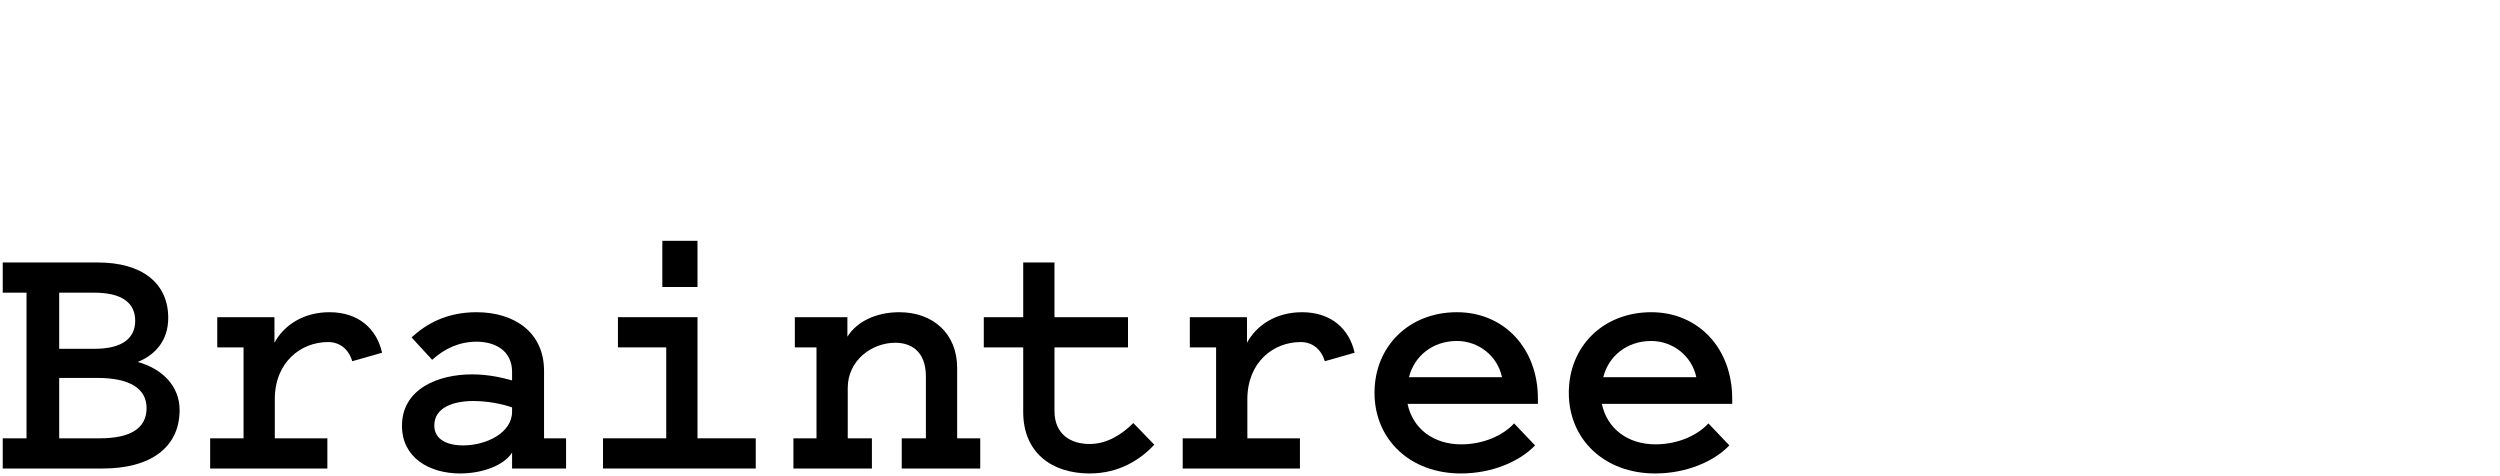
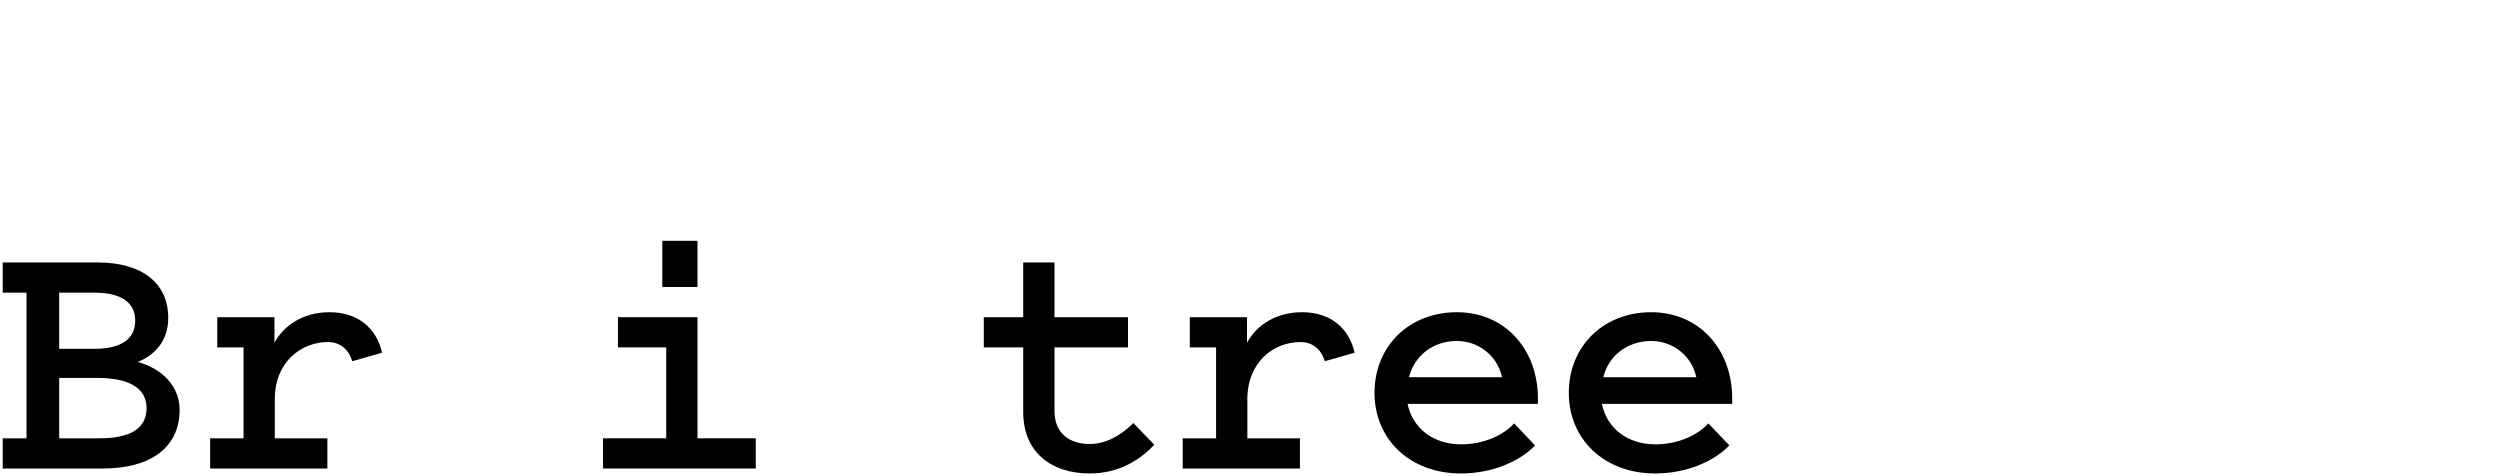
<svg xmlns="http://www.w3.org/2000/svg" width="210" height="40" viewBox="0 0 210 40" fill="none">
  <g clip-path="url(#clip0_246_2081)">
    <path d="M4.972 36.818H8.374C10.999 36.818 12.312 35.952 12.312 34.281C12.312 32.641 10.91 31.745 8.165 31.745H4.972V36.818ZM4.972 24.585V29.299H7.956C10.194 29.299 11.357 28.463 11.357 26.942C11.357 25.39 10.164 24.585 7.926 24.585H4.972ZM0.229 39.354V36.818H2.228V24.585H0.229V22.049H8.225C11.894 22.049 14.132 23.749 14.132 26.703C14.132 28.642 12.998 29.836 11.566 30.403C13.625 30.97 15.087 32.432 15.087 34.431C15.087 37.593 12.64 39.354 8.642 39.354H0.229Z" fill="black" />
    <path d="M29.588 30.343C29.289 29.329 28.543 28.732 27.559 28.732C25.262 28.732 23.083 30.433 23.083 33.535V36.818H27.499V39.354H17.653V36.818H20.458V29.18H18.25V26.643H23.054V28.791C23.859 27.3 25.5 26.226 27.678 26.226C30.125 26.226 31.646 27.628 32.094 29.627L29.588 30.343Z" fill="black" />
-     <path d="M43.015 34.222C42.179 33.923 40.926 33.685 39.763 33.685C38.092 33.685 36.481 34.222 36.481 35.744C36.481 36.877 37.495 37.414 38.898 37.414C40.837 37.414 43.015 36.37 43.015 34.58V34.222ZM43.015 31.954V31.238C43.015 29.448 41.583 28.702 40.031 28.702C38.569 28.702 37.316 29.299 36.302 30.224L34.571 28.344C35.765 27.24 37.465 26.226 40.031 26.226C43.224 26.226 45.7 27.927 45.7 31.149V36.818H47.55V39.354H43.015V38.011C42.329 39.115 40.479 39.771 38.659 39.771C36.033 39.771 33.766 38.429 33.766 35.773C33.766 32.641 36.839 31.447 39.643 31.447C41.016 31.447 42.15 31.716 43.015 31.954Z" fill="black" />
    <path d="M58.59 24.108H55.636V20.229H58.59V24.108ZM63.483 36.818V39.354H50.653V36.818H55.964V29.18H51.907V26.643H58.59V36.818H63.483Z" fill="black" />
-     <path d="M66.647 36.818H68.586V29.18H66.766V26.643H71.181V28.284C71.957 27.031 73.568 26.226 75.537 26.226C78.372 26.226 80.401 28.016 80.401 30.91V36.818H82.34V39.354H75.746V36.818H77.775V31.626C77.775 29.418 76.433 28.791 75.209 28.791C73.21 28.791 71.211 30.284 71.211 32.581V36.818H73.24V39.354H66.647V36.818Z" fill="black" />
    <path d="M85.95 29.18H82.639V26.643H85.95V22.049H88.576V26.643H94.752V29.18H88.576V34.52C88.576 36.489 89.948 37.295 91.529 37.295C93.021 37.295 94.275 36.46 95.199 35.535L96.96 37.355C95.796 38.608 94.006 39.771 91.529 39.771C88.337 39.771 85.95 38.011 85.95 34.61V29.18Z" fill="black" />
    <path d="M111.282 30.343C110.984 29.329 110.238 28.732 109.253 28.732C106.956 28.732 104.778 30.433 104.778 33.535V36.818H109.194V39.354H99.348V36.818H102.152V29.18H99.945V26.643H104.748V28.791C105.554 27.3 107.195 26.226 109.373 26.226C111.819 26.226 113.341 27.628 113.788 29.627L111.282 30.343Z" fill="black" />
    <path d="M118.353 31.686H126.17C125.782 29.866 124.171 28.642 122.381 28.642C120.352 28.642 118.801 29.896 118.353 31.686ZM128.945 37.414C127.632 38.787 125.305 39.771 122.709 39.771C118.443 39.771 115.459 36.907 115.459 32.998C115.459 29.09 118.353 26.226 122.381 26.226C126.379 26.226 129.184 29.299 129.184 33.476V33.923H118.234C118.681 36.042 120.442 37.325 122.739 37.325C124.649 37.325 126.289 36.549 127.185 35.565L128.945 37.414Z" fill="black" />
-     <path d="M134.674 31.686H142.491C142.103 29.866 140.492 28.642 138.702 28.642C136.673 28.642 135.122 29.896 134.674 31.686ZM145.266 37.414C143.953 38.787 141.626 39.771 139.03 39.771C134.764 39.771 131.78 36.907 131.78 32.998C131.78 29.09 134.674 26.226 138.702 26.226C142.7 26.226 145.505 29.299 145.505 33.476V33.923H134.555C135.003 36.042 136.763 37.325 139.06 37.325C140.97 37.325 142.611 36.549 143.506 35.565L145.266 37.414Z" fill="black" />
+     <path d="M134.674 31.686H142.491C142.103 29.866 140.492 28.642 138.702 28.642C136.673 28.642 135.122 29.896 134.674 31.686ZM145.266 37.414C143.953 38.787 141.626 39.771 139.03 39.771C134.764 39.771 131.78 36.907 131.78 32.998C131.78 29.09 134.674 26.226 138.702 26.226C142.7 26.226 145.505 29.299 145.505 33.476V33.923H134.555C135.003 36.042 136.763 37.325 139.06 37.325C140.97 37.325 142.611 36.549 143.506 35.565L145.266 37.414" fill="black" />
  </g>
  <defs>
    <clipPath id="clip0_246_2081">
      <rect width="145.734" height="20" fill="white" transform="translate(0 20)" />
    </clipPath>
  </defs>
</svg>